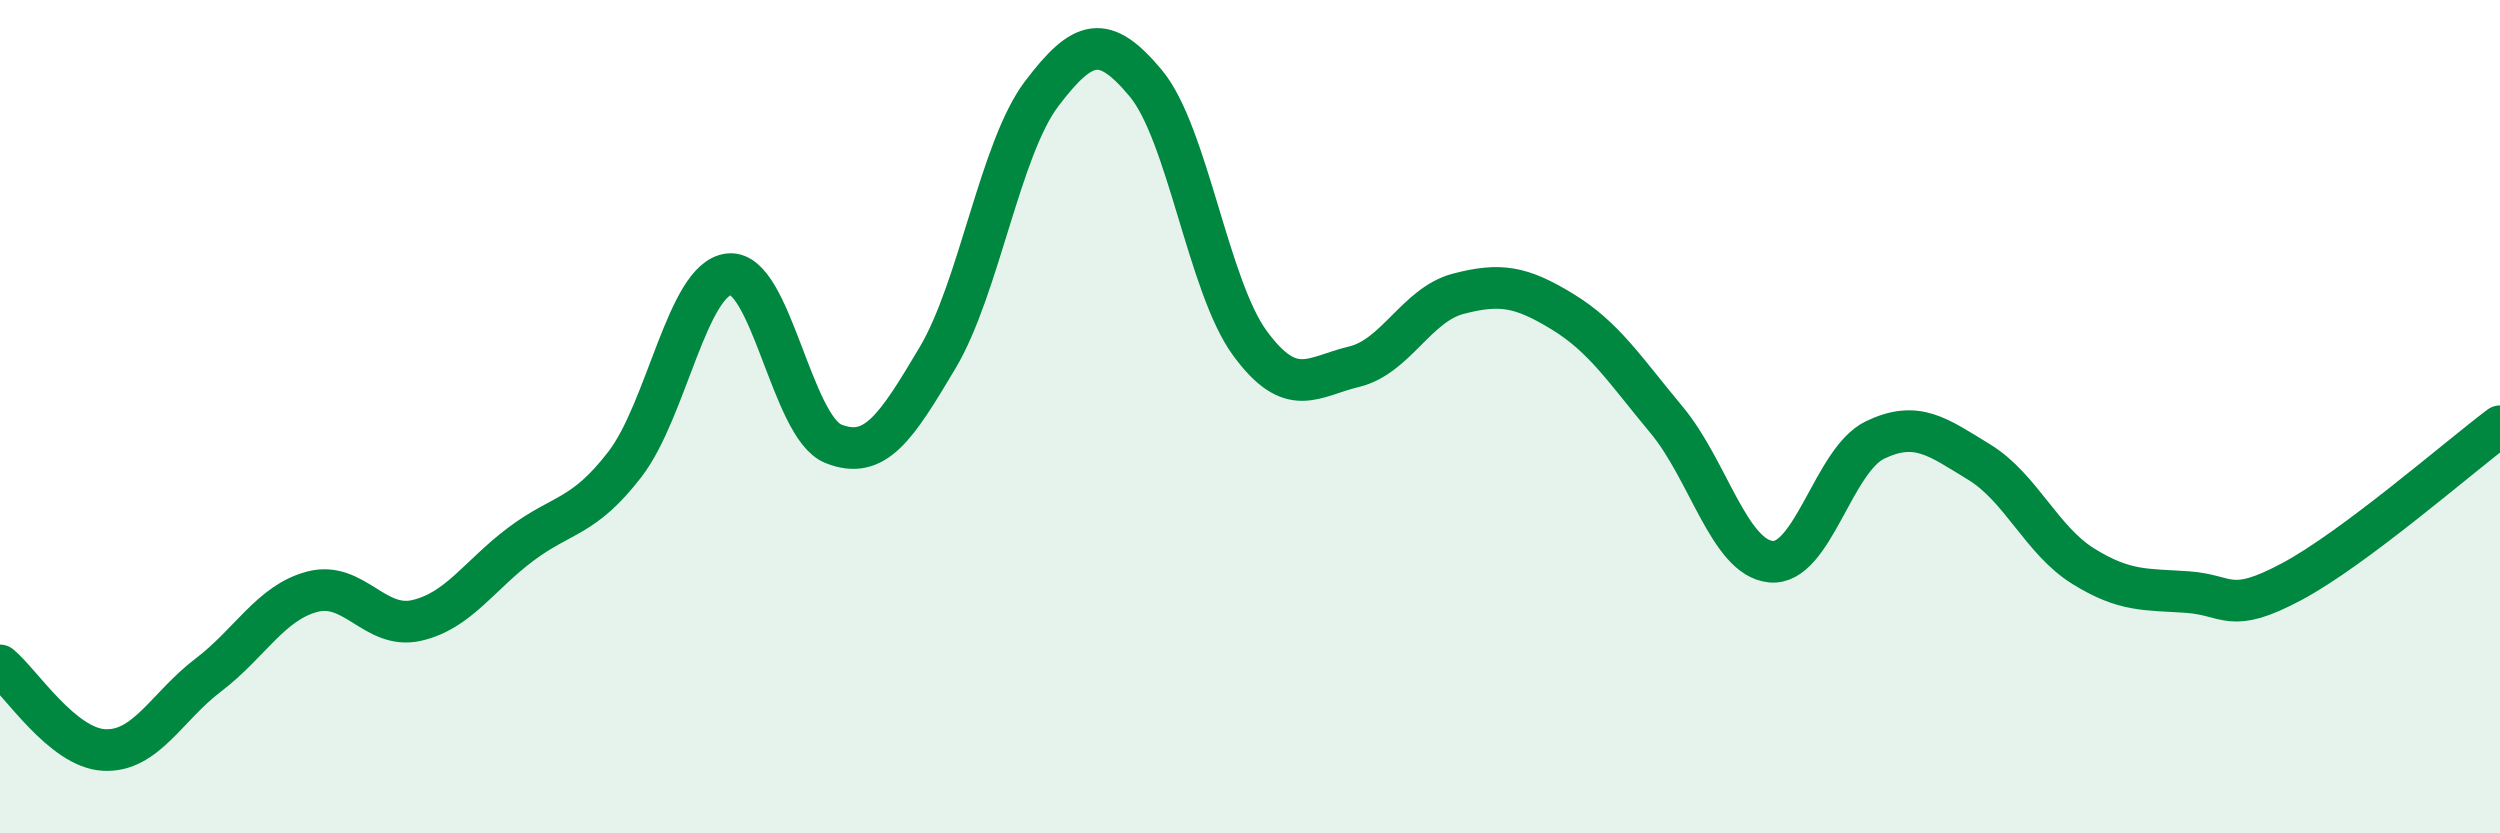
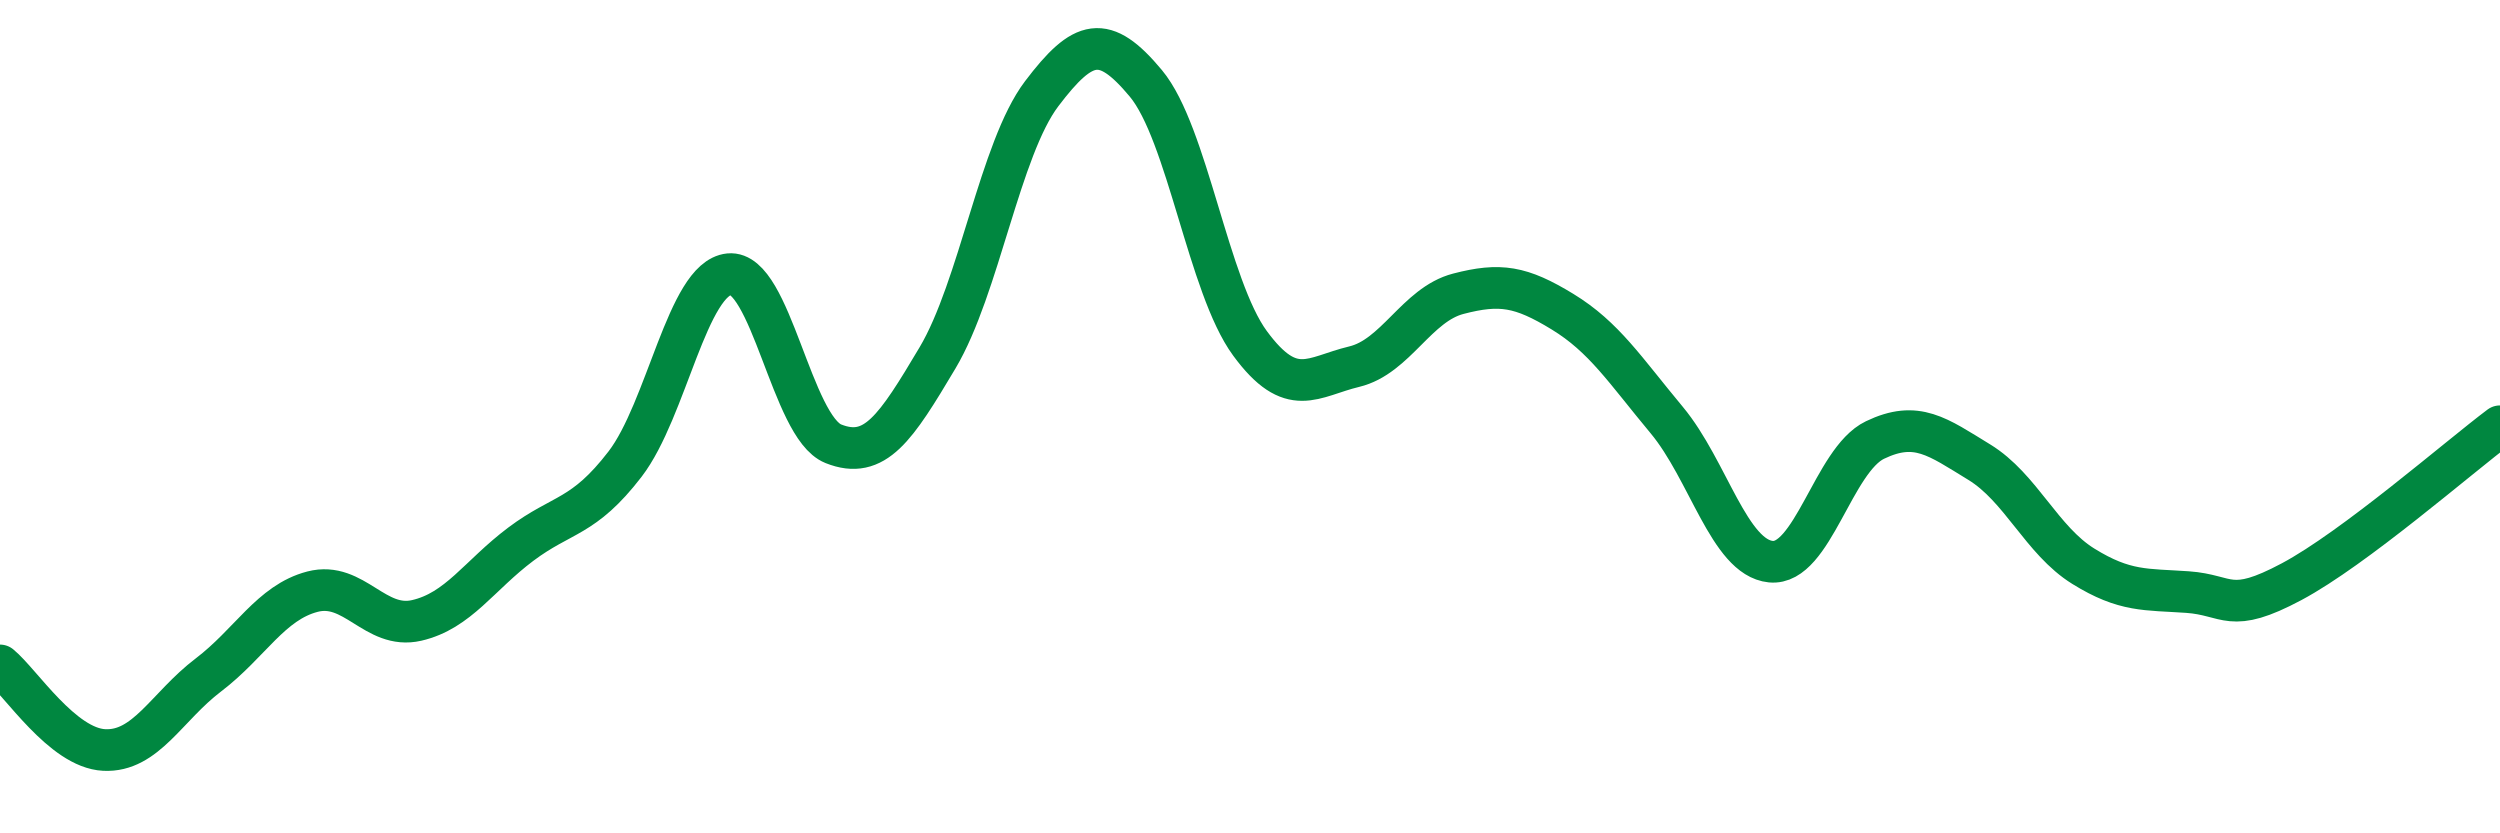
<svg xmlns="http://www.w3.org/2000/svg" width="60" height="20" viewBox="0 0 60 20">
-   <path d="M 0,15.97 C 0.5,16.38 1.5,17.95 2.5,18 C 3.5,18.05 4,16.96 5,16.2 C 6,15.44 6.5,14.46 7.5,14.2 C 8.5,13.94 9,15.12 10,14.89 C 11,14.66 11.5,13.81 12.5,13.06 C 13.5,12.31 14,12.44 15,11.14 C 16,9.84 16.5,6.68 17.5,6.58 C 18.5,6.48 19,10.25 20,10.65 C 21,11.05 21.5,10.27 22.5,8.59 C 23.5,6.91 24,3.57 25,2.25 C 26,0.93 26.5,0.8 27.5,2 C 28.5,3.2 29,6.88 30,8.24 C 31,9.6 31.5,9.04 32.5,8.8 C 33.5,8.56 34,7.31 35,7.05 C 36,6.79 36.5,6.87 37.5,7.48 C 38.5,8.09 39,8.88 40,10.08 C 41,11.28 41.5,13.38 42.5,13.48 C 43.5,13.58 44,11.04 45,10.56 C 46,10.08 46.5,10.48 47.5,11.09 C 48.5,11.7 49,12.97 50,13.59 C 51,14.21 51.5,14.14 52.5,14.21 C 53.5,14.28 53.5,14.76 55,13.96 C 56.5,13.16 59,10.98 60,10.23L60 20L0 20Z" fill="#008740" opacity="0.1" stroke-linecap="round" stroke-linejoin="round" />
  <path d="M 0,15.97 C 0.5,16.38 1.5,17.95 2.5,18 C 3.5,18.05 4,16.96 5,16.2 C 6,15.44 6.5,14.46 7.5,14.2 C 8.5,13.94 9,15.12 10,14.89 C 11,14.66 11.5,13.81 12.5,13.06 C 13.5,12.31 14,12.44 15,11.14 C 16,9.84 16.5,6.68 17.5,6.58 C 18.5,6.48 19,10.25 20,10.65 C 21,11.05 21.5,10.27 22.5,8.59 C 23.5,6.91 24,3.57 25,2.25 C 26,0.93 26.5,0.8 27.5,2 C 28.5,3.2 29,6.88 30,8.24 C 31,9.6 31.5,9.04 32.5,8.8 C 33.5,8.56 34,7.31 35,7.05 C 36,6.79 36.5,6.87 37.5,7.48 C 38.5,8.09 39,8.88 40,10.08 C 41,11.28 41.5,13.38 42.5,13.48 C 43.5,13.58 44,11.04 45,10.56 C 46,10.08 46.5,10.48 47.5,11.09 C 48.5,11.7 49,12.97 50,13.59 C 51,14.21 51.5,14.14 52.5,14.21 C 53.5,14.28 53.5,14.76 55,13.96 C 56.5,13.16 59,10.98 60,10.23" stroke="#008740" stroke-width="1" fill="none" stroke-linecap="round" stroke-linejoin="round" />
</svg>